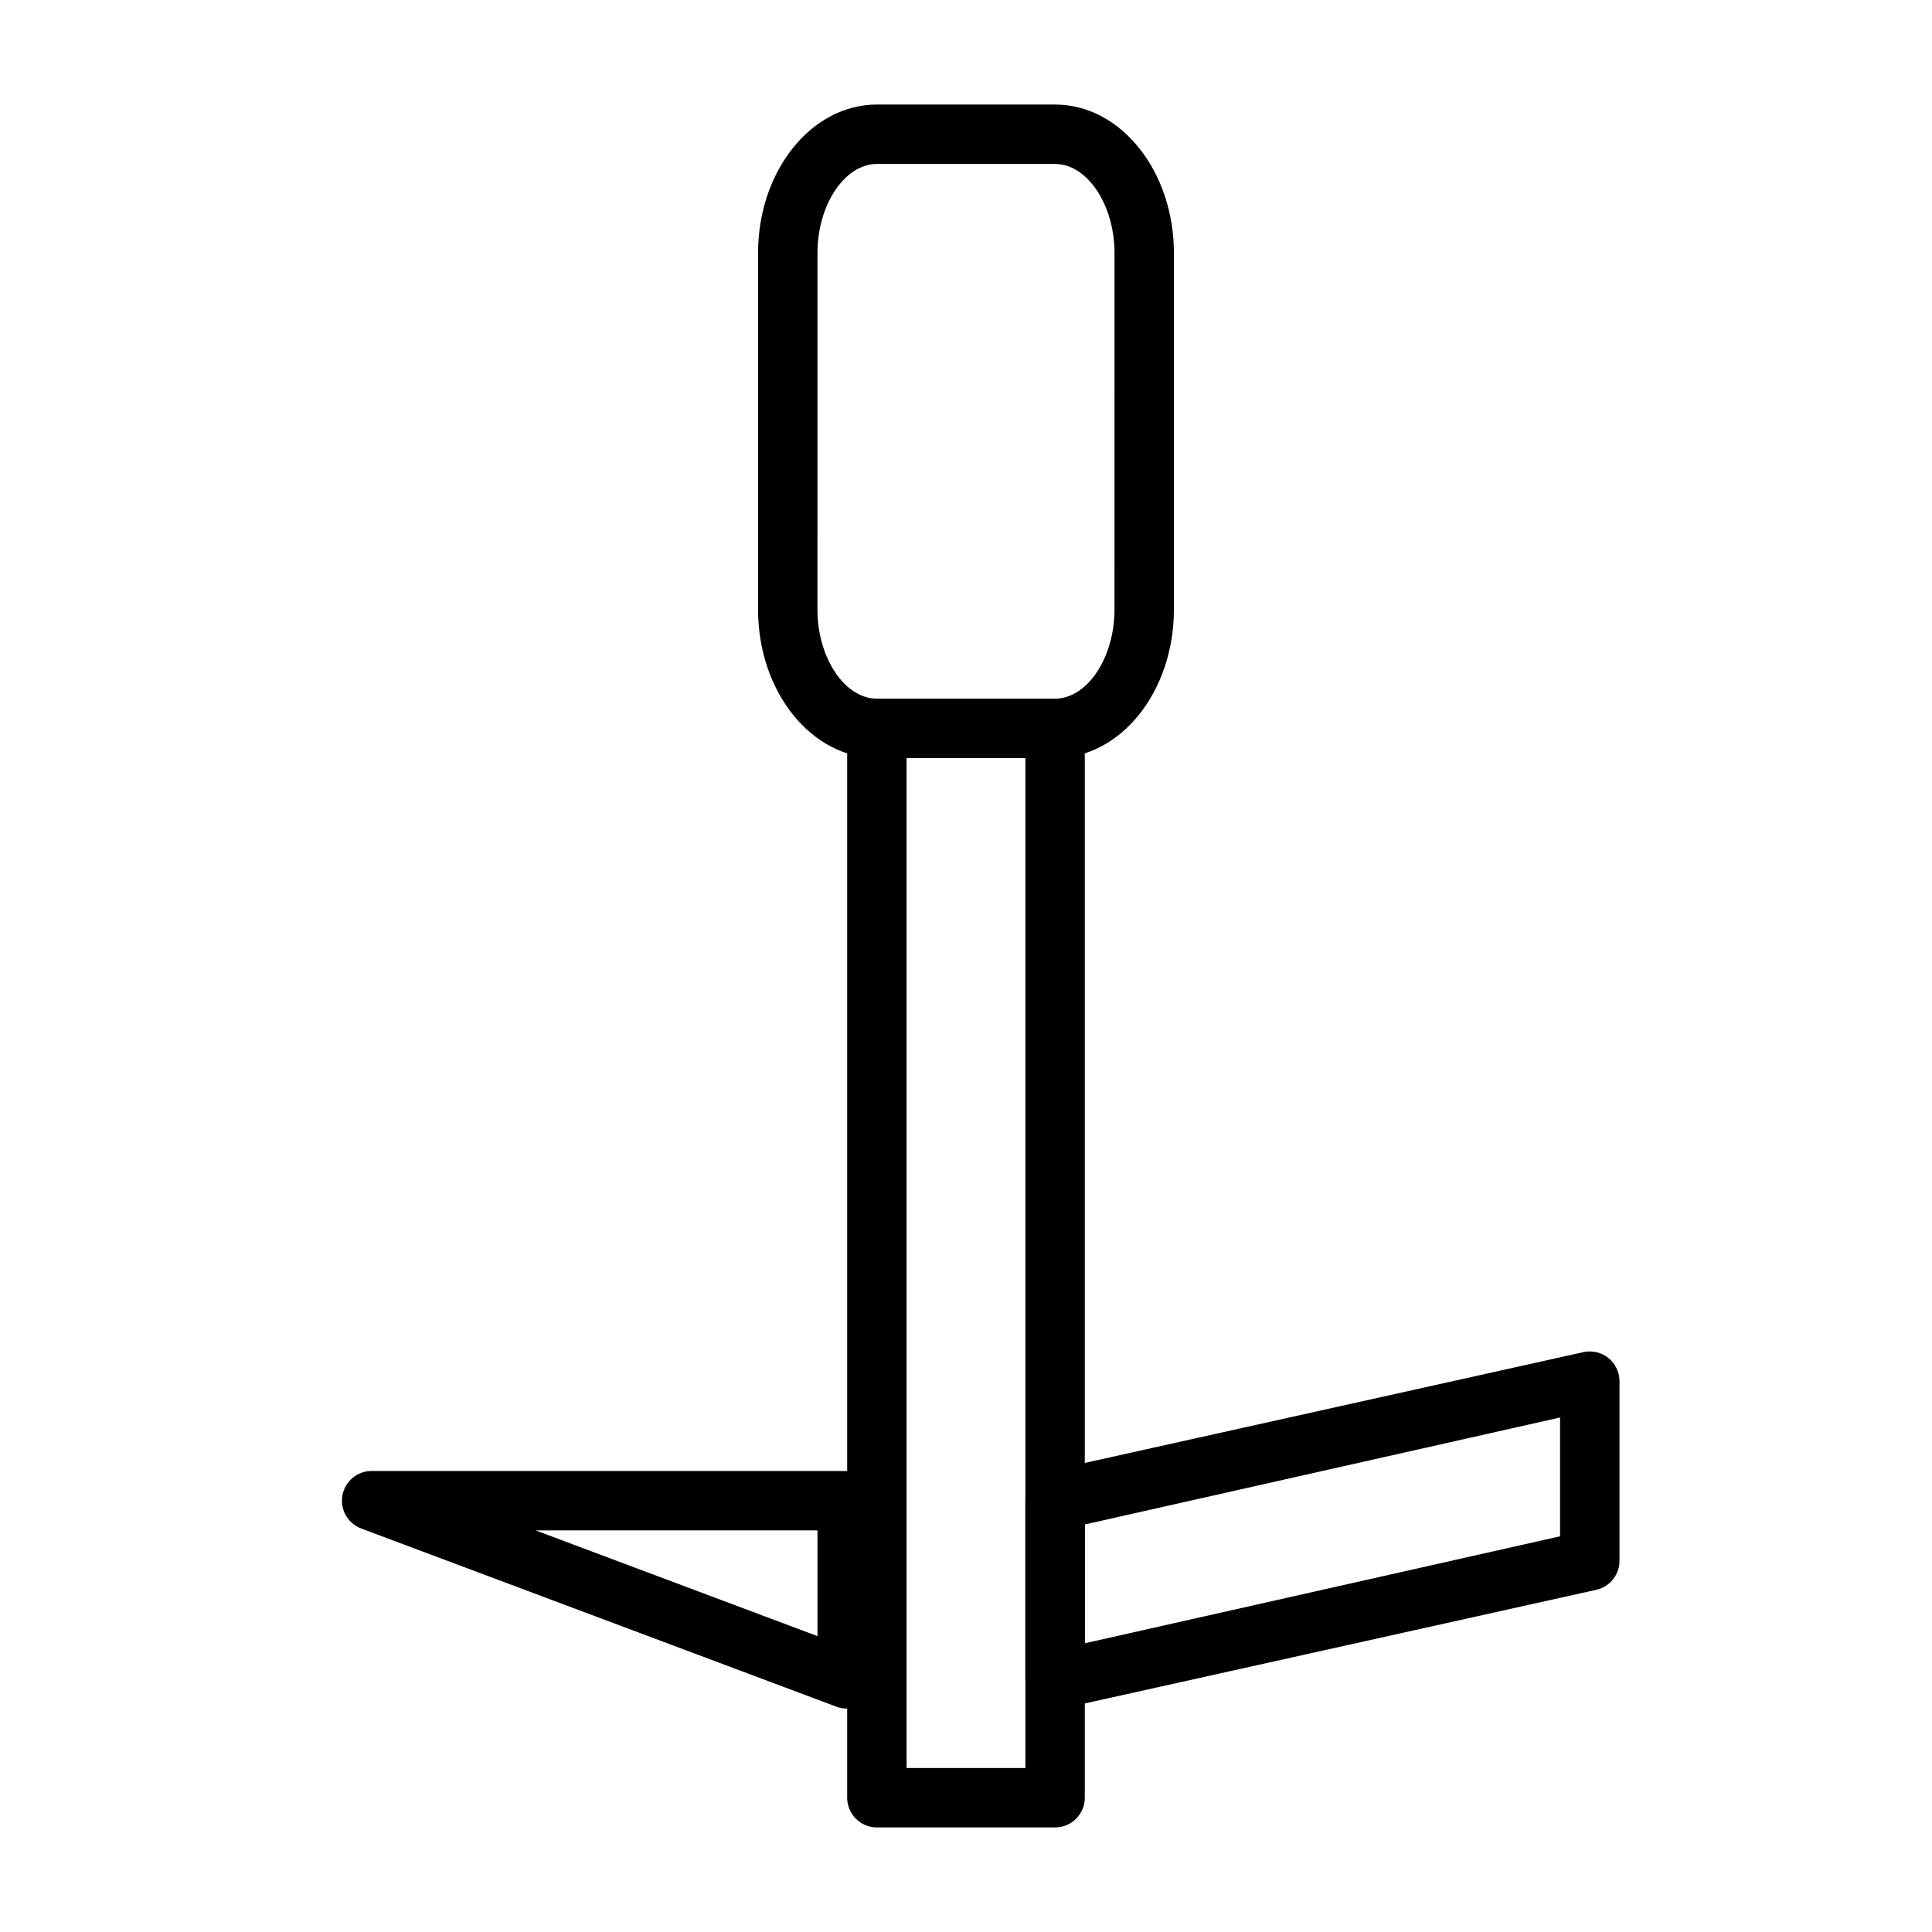
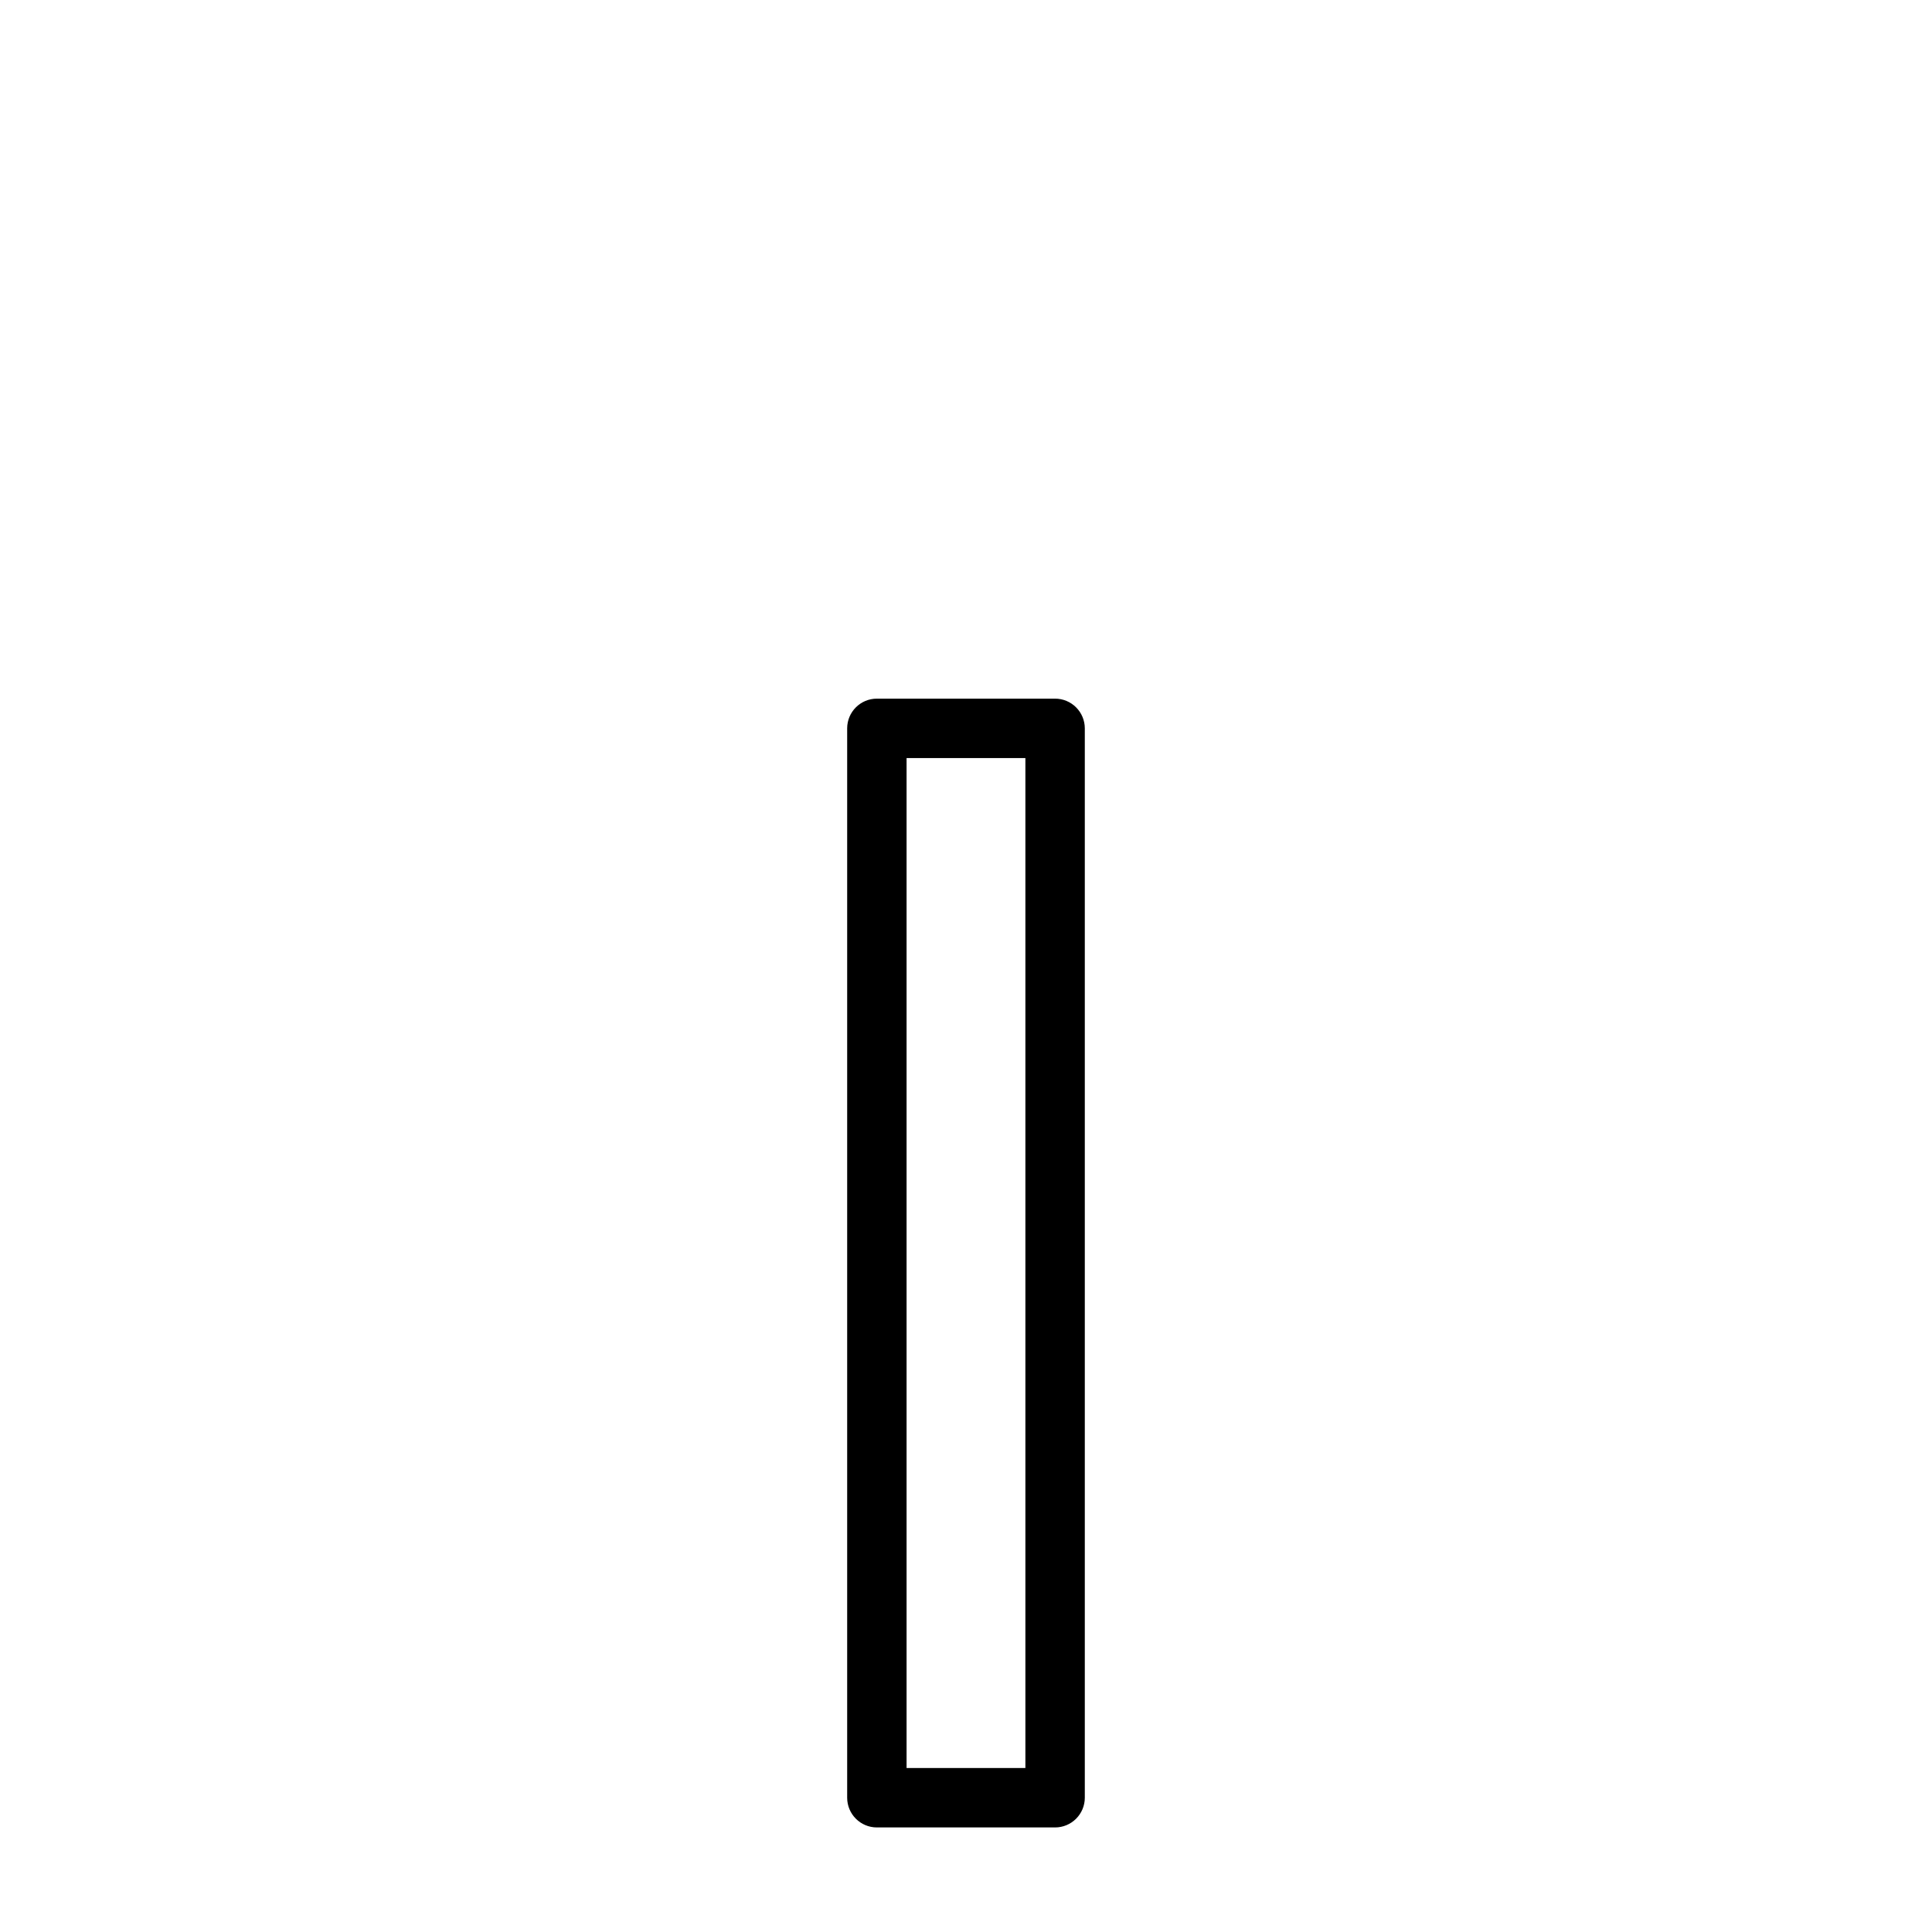
<svg xmlns="http://www.w3.org/2000/svg" fill="#000000" width="800px" height="800px" version="1.1" viewBox="144 144 512 512">
  <g>
-     <path d="m423.61 344.89h-47.23c-17.398 0-31.488-17.633-31.488-39.359v-94.465c0-21.727 14.09-39.359 31.488-39.359h47.23c17.398 0 31.488 17.633 31.488 39.359v94.465c0 21.727-14.09 39.359-31.488 39.359zm-47.23-157.44c-8.5 0-15.742 10.785-15.742 23.617l-0.004 94.465c0 12.832 7.242 23.617 15.742 23.617h47.23c8.5 0 15.742-10.785 15.742-23.617l0.008-94.465c0-12.832-7.242-23.617-15.742-23.617z" />
    <path d="m423.61 628.29h-47.23c-4.348 0-7.871-3.527-7.871-7.875v-283.39c0-4.348 3.523-7.875 7.871-7.875h47.23c2.09 0 4.09 0.832 5.566 2.309 1.477 1.477 2.309 3.477 2.309 5.566v283.39c0 2.09-0.832 4.09-2.309 5.566-1.477 1.477-3.477 2.309-5.566 2.309zm-39.359-15.742h31.488v-267.65h-31.488z" />
-     <path d="m423.61 596.8c-4.348 0-7.871-3.527-7.871-7.875v-47.23c-0.09-3.754 2.481-7.047 6.141-7.871l141.7-31.488c2.356-0.527 4.82 0.051 6.691 1.574 1.895 1.535 2.969 3.859 2.914 6.297v47.23c0.09 3.754-2.481 7.051-6.141 7.875l-141.7 31.488zm7.871-48.805v31.488l125.95-28.344v-31.488z" />
-     <path d="m368.51 596.8c-0.941 0.008-1.875-0.152-2.758-0.473l-125.95-47.23 0.004-0.004c-3.606-1.309-5.746-5.023-5.062-8.797 0.68-3.773 3.981-6.508 7.816-6.473h125.95c2.086 0 4.09 0.828 5.566 2.305 1.477 1.477 2.305 3.477 2.305 5.566v47.23c0 2.09-0.828 4.09-2.305 5.566-1.477 1.477-3.481 2.309-5.566 2.309zm-82.578-47.234 74.703 28.023v-28.023z" />
  </g>
</svg>